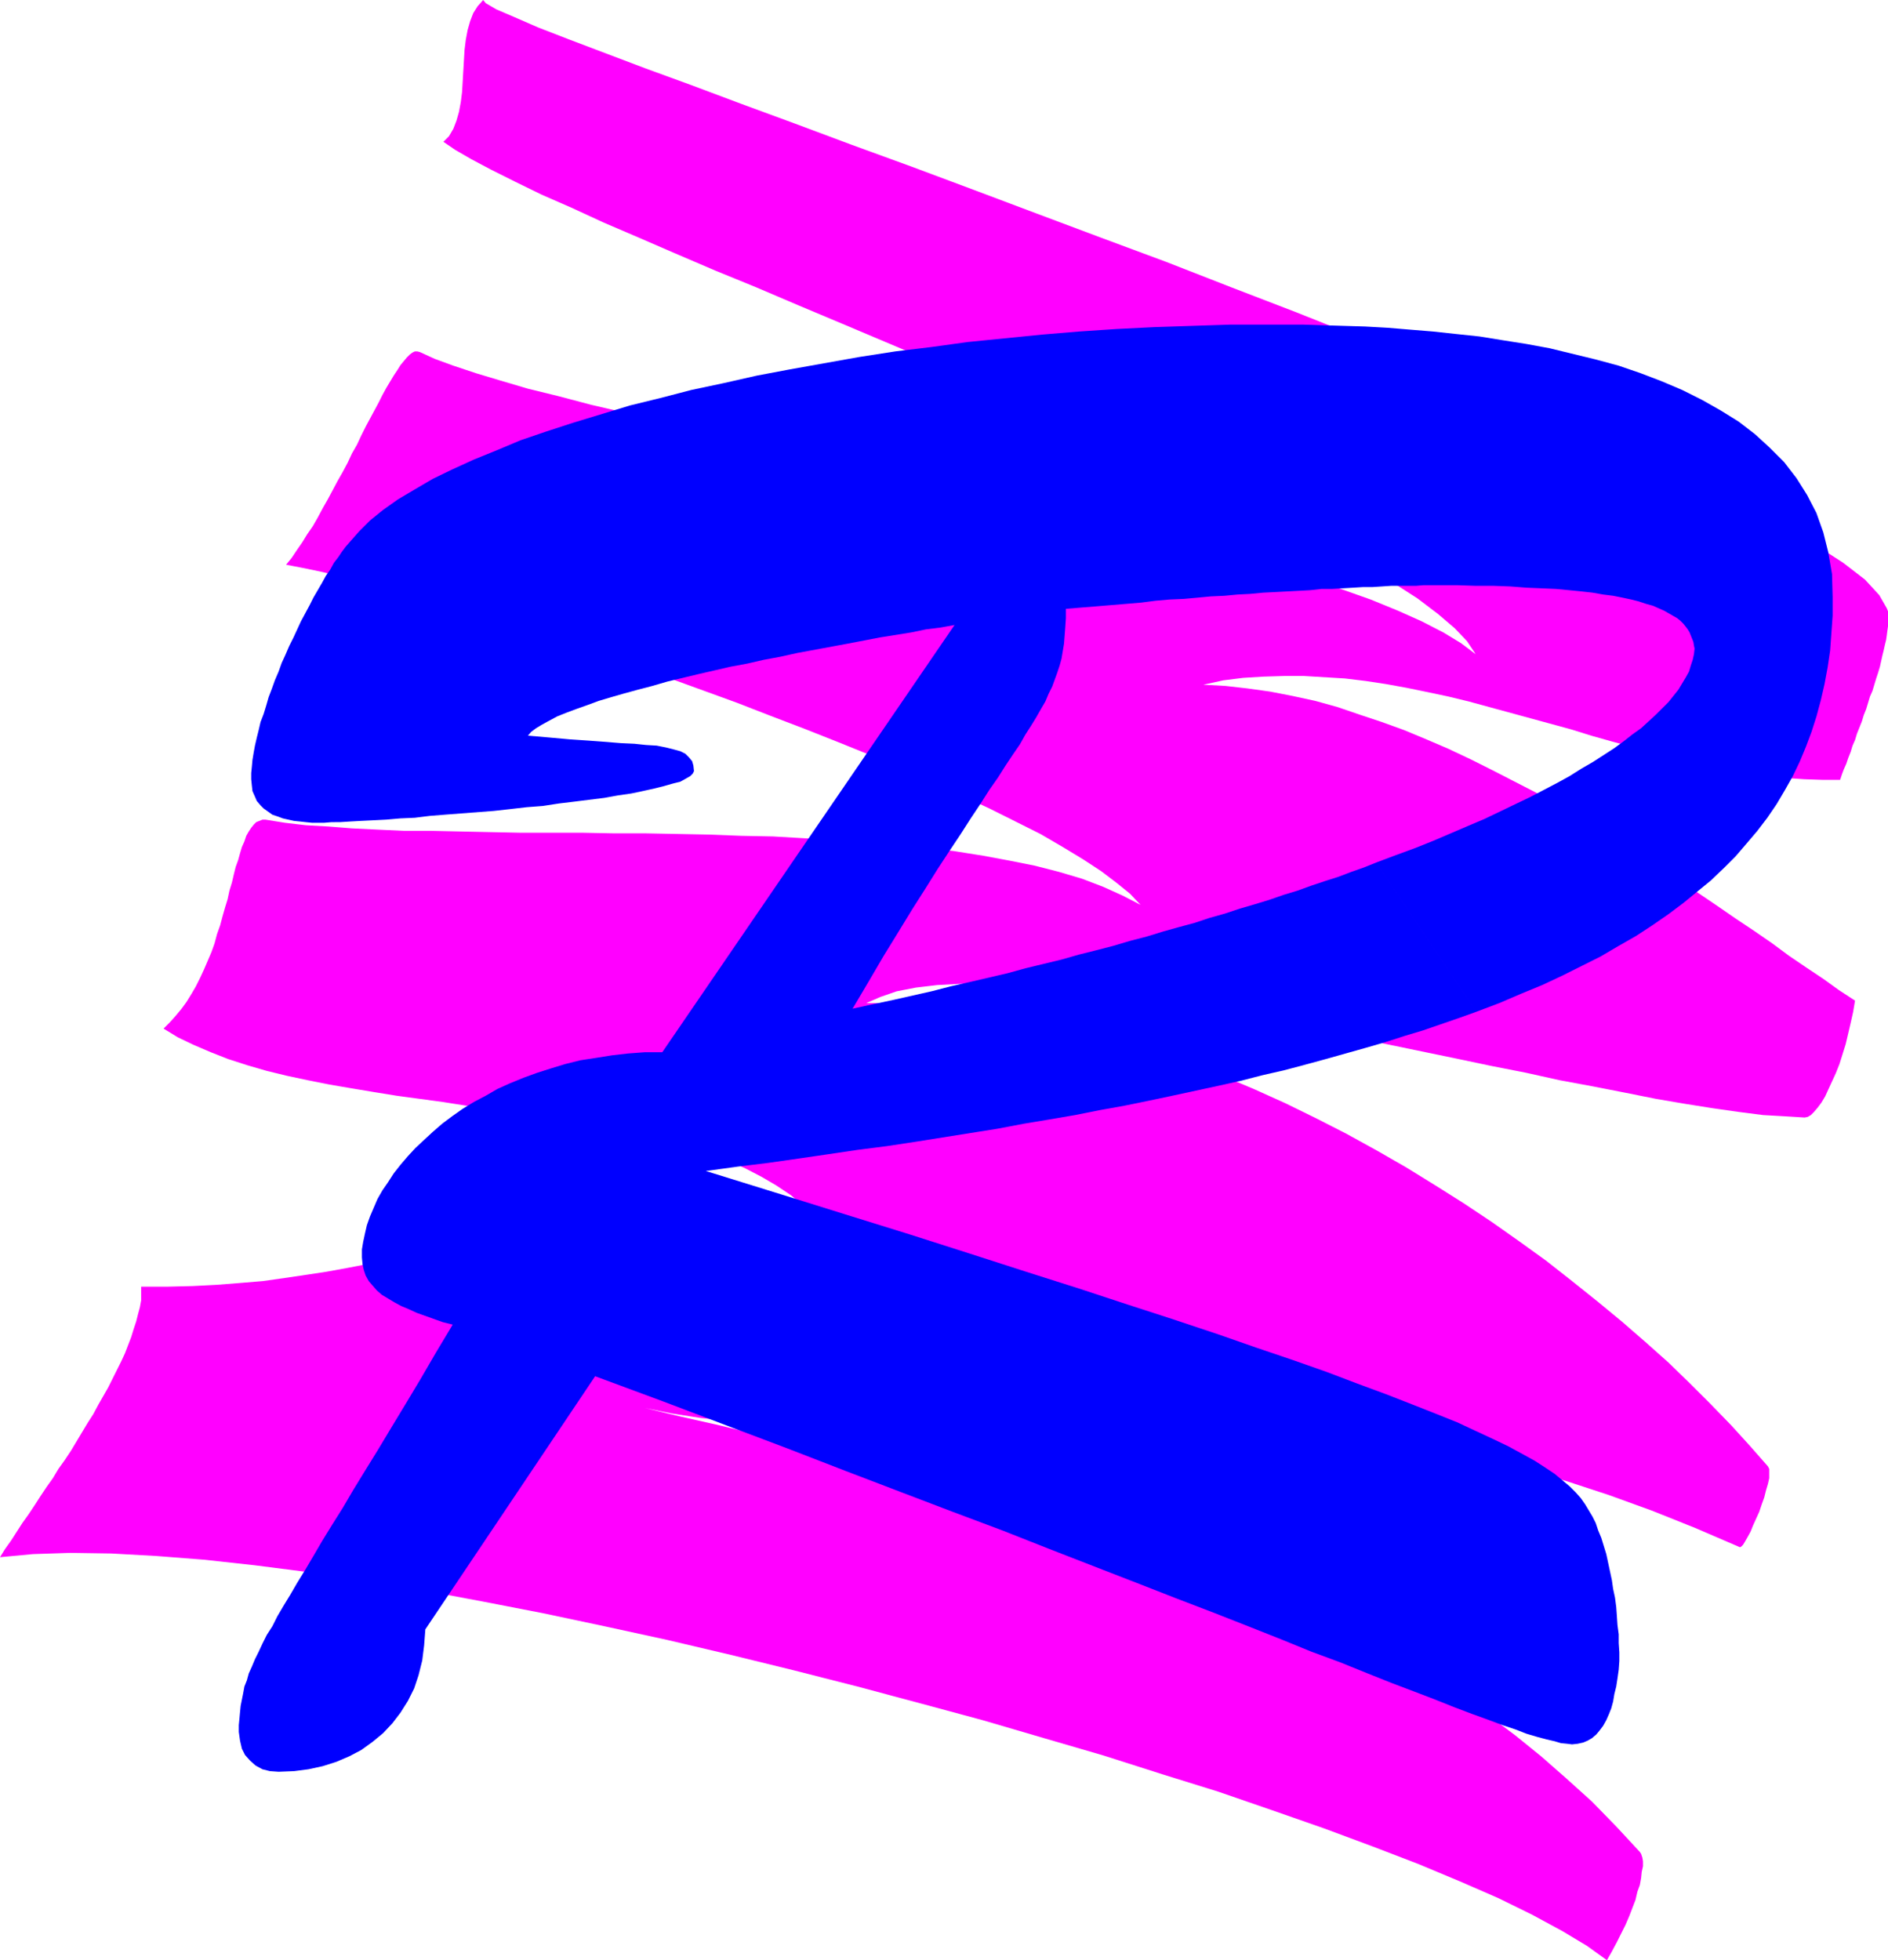
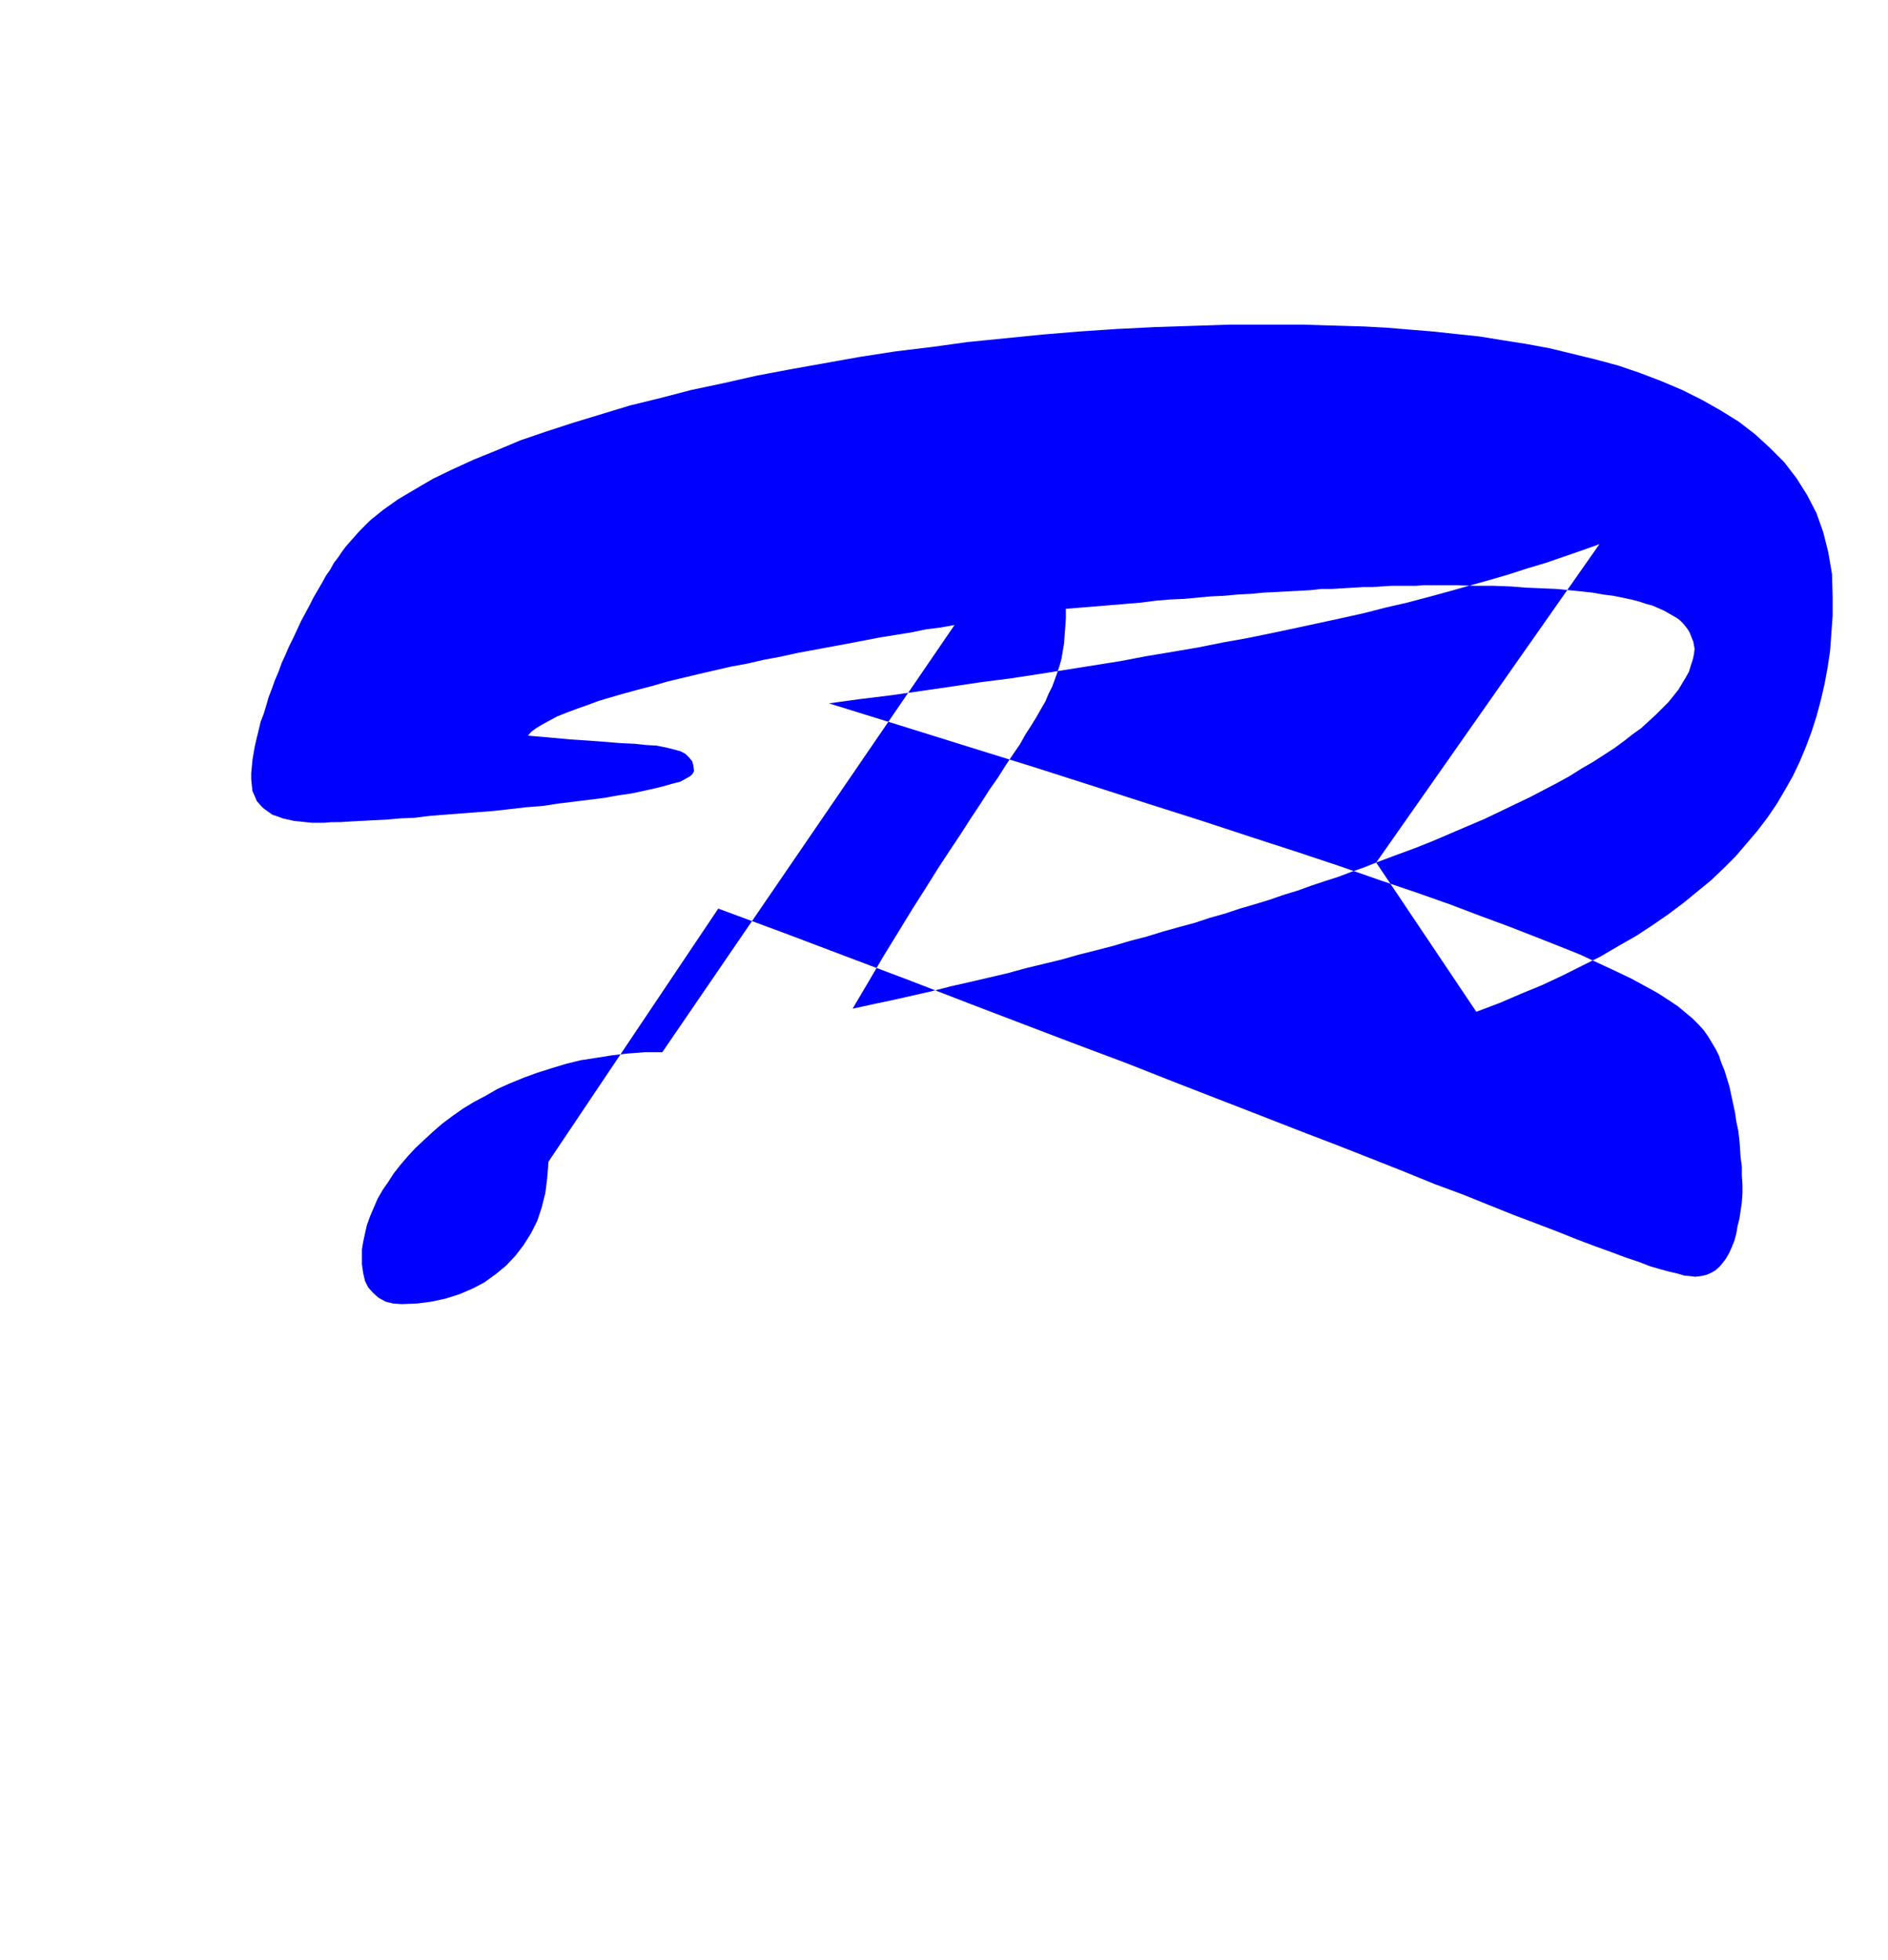
<svg xmlns="http://www.w3.org/2000/svg" xmlns:ns1="http://sodipodi.sourceforge.net/DTD/sodipodi-0.dtd" xmlns:ns2="http://www.inkscape.org/namespaces/inkscape" version="1.0" width="129.809mm" height="134.754mm" id="svg2" ns1:docname="Scratch R.wmf">
  <ns1:namedview id="namedview2" pagecolor="#ffffff" bordercolor="#000000" borderopacity="0.25" ns2:showpageshadow="2" ns2:pageopacity="0.0" ns2:pagecheckerboard="0" ns2:deskcolor="#d1d1d1" ns2:document-units="mm" />
  <defs id="defs1">
    <pattern id="WMFhbasepattern" patternUnits="userSpaceOnUse" width="6" height="6" x="0" y="0" />
  </defs>
-   <path style="fill:#ff00ff;fill-opacity:1;fill-rule:evenodd;stroke:none" d="m 0,404.602 1.293,-2.101 1.616,-2.262 1.454,-2.262 1.454,-2.262 1.616,-2.262 1.616,-2.424 1.454,-2.262 1.616,-2.424 1.616,-2.262 1.454,-2.424 1.616,-2.262 1.616,-2.424 1.454,-2.424 1.454,-2.424 1.454,-2.424 1.454,-2.262 1.293,-2.424 1.293,-2.262 1.293,-2.262 1.131,-2.262 1.131,-2.262 1.131,-2.262 0.97,-2.101 0.808,-2.101 0.808,-2.101 0.646,-2.101 0.646,-1.939 0.485,-1.939 0.485,-1.777 0.323,-1.777 v -1.777 -1.777 h 6.949 l 6.464,-0.162 6.302,-0.323 6.141,-0.485 5.818,-0.485 5.656,-0.808 5.494,-0.808 5.333,-0.808 5.333,-0.969 5.01,-0.969 5.01,-1.131 4.848,-0.969 4.848,-1.131 4.686,-1.131 4.848,-1.131 4.686,-1.293 4.525,-0.97 4.686,-1.131 4.686,-1.131 4.848,-0.969 4.848,-0.969 4.848,-0.808 4.848,-0.808 5.171,-0.808 5.171,-0.485 5.333,-0.646 5.494,-0.323 5.656,-0.162 h 5.818 l 6.141,0.162 6.302,0.323 6.464,0.485 -3.394,-2.908 -3.878,-2.585 -3.878,-2.262 -4.363,-2.262 -4.525,-1.939 -5.01,-1.777 -5.01,-1.777 -5.171,-1.454 -5.333,-1.293 -5.656,-1.293 -5.656,-1.131 -5.818,-1.131 -5.979,-0.97 -5.979,-0.969 -5.979,-0.808 -6.141,-0.808 -5.979,-0.808 -6.141,-0.969 -5.979,-0.808 -5.979,-0.808 -5.979,-0.969 -5.818,-0.969 -5.656,-0.969 -5.656,-1.131 -5.333,-1.131 -5.333,-1.293 -5.01,-1.454 -5.01,-1.616 -4.525,-1.777 -4.525,-1.939 -4.04,-1.939 -3.717,-2.262 1.616,-1.616 1.454,-1.616 1.616,-1.939 1.293,-1.777 1.293,-2.101 1.131,-1.939 1.131,-2.262 0.97,-2.101 0.97,-2.262 0.97,-2.262 0.808,-2.262 0.646,-2.424 0.808,-2.262 0.646,-2.424 0.646,-2.262 0.646,-2.101 0.485,-2.262 0.646,-2.101 0.485,-2.101 0.485,-1.939 0.646,-1.777 0.485,-1.777 0.485,-1.616 0.646,-1.454 0.485,-1.454 0.646,-1.131 0.646,-0.969 0.646,-0.808 0.646,-0.646 0.808,-0.323 0.808,-0.323 h 0.808 l 5.01,0.808 5.494,0.646 5.818,0.323 6.141,0.485 6.626,0.323 6.949,0.323 h 7.11 l 7.434,0.162 7.595,0.162 7.757,0.162 h 8.08 8.08 l 8.242,0.162 h 8.242 l 8.403,0.162 8.242,0.162 8.403,0.323 8.242,0.162 8.403,0.485 8.08,0.485 8.08,0.485 7.757,0.646 7.757,0.808 7.434,0.969 7.11,1.131 6.949,1.293 6.464,1.293 6.302,1.616 5.979,1.777 5.494,2.101 5.01,2.262 4.686,2.424 -2.747,-2.908 -3.394,-2.747 -4.04,-3.07 -4.686,-3.07 -5.333,-3.232 -5.818,-3.393 -6.464,-3.232 -6.787,-3.393 -7.272,-3.393 -7.595,-3.555 -7.918,-3.393 -8.242,-3.555 -8.403,-3.393 -8.565,-3.393 -8.888,-3.393 -8.726,-3.393 -8.888,-3.232 -8.888,-3.232 -8.888,-3.07 -8.888,-2.908 -8.565,-2.908 -8.403,-2.908 -8.242,-2.585 -7.918,-2.424 -7.757,-2.262 -7.272,-2.101 -6.787,-1.939 -6.464,-1.777 -5.818,-1.454 -5.494,-1.293 -4.686,-0.969 -4.202,-0.808 1.454,-1.777 1.293,-1.939 1.454,-2.101 1.293,-2.101 1.454,-2.101 1.293,-2.262 1.293,-2.424 1.293,-2.262 1.293,-2.424 1.293,-2.424 1.293,-2.262 1.293,-2.424 1.131,-2.424 1.293,-2.262 1.131,-2.424 1.131,-2.262 1.131,-2.101 1.131,-2.101 1.131,-2.101 0.97,-1.939 0.97,-1.777 0.97,-1.616 0.97,-1.616 0.97,-1.454 0.808,-1.293 0.808,-0.969 0.808,-0.969 0.808,-0.808 0.646,-0.485 0.646,-0.323 h 0.646 l 0.646,0.162 3.878,1.777 4.848,1.777 5.818,1.939 6.464,1.939 7.11,2.101 7.918,1.939 8.565,2.262 9.05,2.101 9.534,2.262 9.858,2.262 10.342,2.424 10.504,2.262 10.827,2.424 11.15,2.424 10.989,2.585 11.15,2.424 11.312,2.585 10.989,2.585 10.989,2.585 10.827,2.585 10.504,2.747 10.181,2.585 9.858,2.747 9.373,2.747 8.888,2.747 8.403,2.747 7.757,2.747 7.11,2.908 6.141,2.747 5.656,2.908 4.525,2.747 3.878,2.908 -2.262,-3.393 -3.232,-3.393 -4.363,-3.716 -5.333,-4.04 -6.302,-4.04 -7.11,-4.363 -7.918,-4.524 -8.565,-4.524 -9.373,-4.686 -9.696,-4.847 -10.342,-4.847 -10.504,-5.009 -11.15,-5.009 -11.15,-5.009 -11.474,-4.847 -11.474,-5.009 -11.635,-5.009 -11.474,-4.847 -11.474,-4.847 -11.15,-4.686 -10.989,-4.686 -10.666,-4.363 -10.181,-4.363 -9.696,-4.201 -9.05,-3.878 -8.403,-3.878 -7.757,-3.393 -6.949,-3.393 -6.141,-3.07 -5.171,-2.747 -4.202,-2.424 -3.07,-2.101 1.454,-1.454 1.131,-1.939 0.808,-2.101 0.646,-2.262 0.485,-2.585 0.323,-2.585 0.162,-2.747 0.162,-2.747 0.162,-2.747 0.162,-2.747 0.323,-2.585 0.485,-2.585 0.646,-2.262 0.808,-2.101 1.131,-1.777 L 125.563,0 l 0.646,0.808 2.747,1.616 4.525,1.939 6.302,2.747 7.918,3.07 9.373,3.555 10.666,4.04 11.958,4.363 12.928,4.847 14.059,5.171 14.706,5.494 15.514,5.655 15.998,5.979 16.322,6.14 16.806,6.302 16.968,6.302 16.968,6.625 16.806,6.463 16.645,6.625 16.322,6.463 15.837,6.463 15.19,6.463 14.382,6.302 13.574,5.979 12.605,5.979 11.474,5.655 10.181,5.332 8.726,5.171 7.272,4.686 5.656,4.363 3.717,4.04 1.939,3.393 0.323,0.808 v 0.808 0.97 0.969 1.131 l -0.162,1.131 -0.162,1.293 -0.162,1.131 -0.323,1.293 -0.323,1.454 -0.323,1.293 -0.323,1.454 -0.323,1.454 -0.485,1.616 -0.485,1.454 -0.485,1.616 -0.485,1.616 -0.646,1.454 -0.485,1.616 -0.485,1.616 -0.646,1.616 -0.485,1.616 -0.646,1.616 -0.646,1.616 -0.485,1.616 -0.646,1.454 -0.485,1.616 -0.646,1.616 -0.485,1.454 -0.646,1.454 -0.485,1.293 -0.485,1.454 h -4.686 l -4.686,-0.162 -4.686,-0.323 -4.848,-0.485 -5.01,-0.646 -4.848,-0.969 -5.01,-0.969 -5.01,-1.131 -5.171,-1.131 -5.01,-1.454 -5.171,-1.293 -5.333,-1.454 -5.171,-1.454 -5.171,-1.616 -5.333,-1.454 -5.333,-1.454 -5.333,-1.454 -5.333,-1.454 -5.333,-1.454 -5.333,-1.293 -5.333,-1.131 -5.494,-1.131 -5.333,-0.97 -5.333,-0.808 -5.333,-0.646 -5.333,-0.323 -5.333,-0.323 h -5.171 l -5.333,0.162 -5.333,0.323 -5.171,0.646 -5.171,1.131 5.818,0.323 5.656,0.646 5.818,0.808 5.818,1.131 5.979,1.293 5.818,1.616 5.656,1.939 5.818,1.939 5.818,2.101 5.818,2.424 5.656,2.424 5.818,2.747 5.494,2.747 5.656,2.908 5.656,2.908 5.494,3.07 5.494,3.232 5.333,3.232 5.333,3.232 5.333,3.393 5.171,3.232 5.171,3.555 5.01,3.232 5.01,3.393 4.686,3.232 4.848,3.232 4.686,3.232 4.363,3.232 4.525,3.07 4.363,2.908 4.04,2.908 4.202,2.747 -0.485,2.908 -0.646,2.908 -0.646,2.747 -0.646,2.747 -0.808,2.585 -0.808,2.585 -0.97,2.424 -0.97,2.101 -0.97,2.101 -0.808,1.777 -0.97,1.616 -0.97,1.293 -0.97,1.131 -0.808,0.808 -0.808,0.485 -0.808,0.162 -5.171,-0.323 -5.656,-0.323 -6.302,-0.808 -6.787,-0.969 -7.11,-1.131 -7.595,-1.293 -8.08,-1.616 -8.242,-1.616 -8.726,-1.616 -8.726,-1.939 -9.05,-1.777 -9.211,-1.939 -9.373,-1.939 -9.373,-1.939 -9.373,-1.939 -9.534,-1.939 -9.211,-1.777 -9.373,-1.777 -9.211,-1.616 -8.888,-1.454 -8.726,-1.293 -8.565,-1.131 -8.08,-1.131 -7.918,-0.646 -7.434,-0.485 -7.11,-0.323 h -6.626 l -5.979,0.323 -5.494,0.646 -5.01,0.969 -4.202,1.454 -3.717,1.616 h 8.403 l 8.403,0.485 8.565,0.646 8.403,1.131 8.403,1.616 8.565,1.616 8.403,2.262 8.403,2.262 8.403,2.747 8.242,2.908 8.403,3.232 8.08,3.393 8.242,3.716 7.918,3.878 7.918,4.04 7.918,4.363 7.595,4.363 7.595,4.686 7.434,4.686 7.272,4.847 7.11,5.009 6.949,5.009 6.787,5.332 6.464,5.171 6.464,5.332 6.141,5.332 5.979,5.332 5.656,5.494 5.333,5.332 5.333,5.494 4.848,5.332 4.686,5.332 0.323,0.646 v 1.131 1.293 l -0.323,1.454 -0.485,1.616 -0.485,1.939 -0.646,1.777 -0.646,1.939 -0.808,1.777 -0.808,1.777 -0.646,1.616 -0.808,1.454 -0.646,1.131 -0.485,0.808 -0.485,0.485 -0.323,0.162 -11.635,-5.009 -11.312,-4.524 -11.15,-4.04 -10.827,-3.555 -10.666,-3.07 -10.504,-2.747 -10.342,-2.262 -10.019,-1.939 -9.858,-1.616 -9.696,-1.293 -9.373,-1.131 -9.373,-0.808 -9.211,-0.485 -9.05,-0.323 -8.726,-0.162 -8.726,-0.162 -8.565,0.162 -8.403,0.162 -8.403,0.162 -8.08,0.323 -8.08,0.323 -7.918,0.162 -7.918,0.162 -7.757,0.162 h -7.595 -7.595 l -7.434,-0.323 -7.434,-0.323 -7.272,-0.646 -7.272,-0.808 -7.272,-1.131 -7.11,-1.454 9.373,2.262 9.373,2.101 9.373,2.262 9.211,2.101 9.211,2.262 9.211,2.262 9.05,2.262 8.888,2.262 9.05,2.424 8.726,2.424 8.726,2.585 8.726,2.585 8.565,2.585 8.565,2.908 8.242,2.908 8.403,3.07 8.08,3.232 8.08,3.393 8.08,3.555 7.757,3.716 7.757,3.878 7.595,4.201 7.434,4.363 7.434,4.524 7.11,4.686 7.11,5.009 6.949,5.171 6.787,5.494 6.626,5.817 6.626,5.979 6.302,6.463 6.141,6.625 0.323,0.485 0.323,0.97 0.162,0.969 v 1.293 l -0.323,1.454 -0.162,1.616 -0.323,1.777 -0.646,1.777 -0.485,2.101 -0.808,2.101 -0.808,2.101 -0.97,2.262 -1.131,2.262 -1.131,2.262 -1.293,2.424 -1.293,2.262 -5.171,-3.716 -6.464,-3.878 -7.757,-4.201 -8.888,-4.363 -10.019,-4.363 -10.827,-4.524 -11.797,-4.524 -12.605,-4.686 -13.413,-4.686 -14.059,-4.847 -14.544,-4.524 -15.19,-4.847 -15.514,-4.524 -15.998,-4.686 -16.16,-4.363 -16.322,-4.363 -16.483,-4.201 -16.483,-4.04 -16.483,-3.878 -16.322,-3.555 -15.998,-3.393 -15.837,-3.07 -15.514,-2.908 -15.029,-2.424 -14.544,-2.262 -13.898,-1.777 -13.251,-1.454 -12.443,-0.97 -11.635,-0.646 -10.666,-0.162 -9.696,0.323 z" id="path1" />
-   <path style="fill:#0000ff;fill-opacity:1;fill-rule:evenodd;stroke:none" d="m 357.62,224.114 -3.232,1.293 -3.232,1.131 -3.394,1.293 -3.555,1.131 -3.394,1.131 -3.555,1.293 -3.717,1.131 -3.717,1.293 -3.717,1.131 -3.878,1.131 -3.878,1.293 -4.04,1.131 -3.878,1.293 -4.202,1.131 -4.04,1.131 -4.202,1.293 -4.363,1.131 -4.363,1.293 -4.363,1.131 -4.525,1.131 -4.525,1.293 -4.686,1.131 -4.686,1.131 -4.686,1.293 -4.848,1.131 -4.848,1.131 -5.01,1.131 -5.01,1.293 -5.01,1.131 -5.01,1.131 -5.333,1.131 -5.171,1.131 4.202,-7.11 3.878,-6.625 3.878,-6.302 3.555,-5.817 3.394,-5.332 3.232,-5.171 3.07,-4.686 2.909,-4.363 2.586,-4.04 2.586,-3.878 2.262,-3.555 2.262,-3.232 1.939,-3.07 1.939,-2.908 1.778,-2.585 1.454,-2.585 1.454,-2.262 1.293,-2.101 1.293,-2.262 1.131,-1.939 0.808,-1.939 0.97,-1.939 0.646,-1.777 0.646,-1.777 0.646,-1.939 0.485,-1.777 0.323,-1.939 0.323,-1.939 0.162,-2.101 0.162,-2.101 0.162,-2.424 v -2.424 l 3.878,-0.323 4.04,-0.323 3.878,-0.323 3.878,-0.323 3.878,-0.323 3.717,-0.485 3.717,-0.323 3.717,-0.162 3.555,-0.323 3.394,-0.323 3.555,-0.162 3.394,-0.323 3.232,-0.162 3.394,-0.323 3.232,-0.162 3.07,-0.162 3.07,-0.162 2.909,-0.162 2.909,-0.323 h 2.747 l 2.747,-0.162 2.747,-0.162 2.586,-0.162 h 2.424 l 2.424,-0.162 2.424,-0.162 h 2.101 2.262 2.101 l 1.939,-0.162 h 1.778 1.778 5.171 l 4.848,0.162 h 4.686 l 4.363,0.162 4.202,0.323 3.878,0.162 3.717,0.162 3.394,0.323 3.232,0.323 2.909,0.323 2.747,0.485 2.586,0.323 2.424,0.485 2.262,0.485 1.939,0.485 1.939,0.646 1.778,0.485 1.454,0.646 1.454,0.646 1.131,0.646 1.131,0.646 1.131,0.646 0.808,0.646 0.808,0.808 0.646,0.808 0.485,0.646 0.485,0.808 0.323,0.808 0.323,0.808 0.323,0.808 0.162,0.969 0.162,0.808 -0.162,1.454 -0.323,1.454 -0.485,1.454 -0.485,1.616 -0.808,1.454 -0.97,1.616 -0.97,1.616 -1.293,1.616 -1.293,1.616 -1.616,1.616 -1.616,1.616 -1.939,1.777 -1.939,1.777 -2.262,1.616 -2.262,1.777 -2.424,1.777 -2.747,1.777 -2.747,1.777 -3.07,1.777 -3.07,1.939 -3.232,1.777 -3.394,1.777 -3.717,1.939 -3.717,1.777 -4.04,1.939 -4.04,1.939 -4.202,1.777 -4.525,1.939 -4.525,1.939 -4.848,1.939 -4.848,1.777 -5.171,1.939 26.018,38.78 5.979,-2.262 5.656,-2.424 5.494,-2.262 5.171,-2.424 5.171,-2.585 4.848,-2.424 4.686,-2.747 4.525,-2.585 4.202,-2.747 4.202,-2.908 3.878,-2.908 3.555,-2.908 3.555,-2.908 3.394,-3.232 3.07,-3.07 2.909,-3.393 2.747,-3.232 2.586,-3.393 2.424,-3.555 2.101,-3.555 2.101,-3.716 1.778,-3.716 1.616,-3.878 1.454,-3.878 1.293,-4.04 1.131,-4.201 0.97,-4.201 0.808,-4.363 0.646,-4.363 0.323,-4.524 0.323,-4.524 v -4.847 l -0.162,-5.979 -0.97,-5.655 -1.293,-5.171 -1.778,-5.009 -2.424,-4.686 -2.747,-4.363 -3.232,-4.201 -3.717,-3.716 -3.878,-3.555 -4.202,-3.232 -4.686,-2.908 -4.848,-2.747 -5.171,-2.585 -5.333,-2.262 -5.494,-2.101 -5.656,-1.939 -5.979,-1.616 -5.979,-1.454 -5.979,-1.454 -6.141,-1.131 -6.141,-0.969 -5.979,-0.969 -6.141,-0.646 -5.979,-0.646 -5.979,-0.485 -5.818,-0.485 -5.818,-0.323 -5.494,-0.162 -5.333,-0.162 -5.171,-0.162 h -4.686 -4.686 -9.696 l -9.858,0.323 -9.858,0.323 -9.696,0.485 -9.696,0.646 -9.696,0.808 -9.696,0.969 -9.696,0.969 -9.373,1.293 -9.373,1.131 -9.373,1.454 -9.05,1.616 -9.05,1.616 -8.565,1.616 -8.565,1.939 -8.403,1.777 -8.08,2.101 -7.918,1.939 -7.434,2.262 -7.434,2.262 -6.949,2.262 -6.626,2.262 -6.141,2.585 -5.979,2.424 -5.656,2.585 -5.01,2.424 -4.686,2.747 -4.363,2.585 -3.878,2.747 -3.394,2.747 -2.747,2.747 -2.424,2.747 -1.131,1.293 -0.97,1.293 -0.97,1.454 -1.131,1.454 -0.97,1.777 -1.131,1.616 -0.97,1.777 -1.131,1.939 -1.131,1.939 -0.97,1.939 -1.131,2.101 -1.131,2.101 -0.97,2.101 -0.97,2.101 -1.131,2.262 -0.97,2.262 -0.97,2.101 -0.808,2.262 -0.97,2.262 -0.808,2.262 -0.808,2.101 -0.646,2.262 -0.646,2.101 -0.808,2.101 -0.485,2.101 -0.485,1.939 -0.485,2.101 -0.323,1.777 -0.323,1.939 -0.162,1.777 -0.162,1.616 v 1.616 l 0.162,1.616 0.162,1.454 0.646,1.454 0.485,1.131 0.97,1.131 0.808,0.808 1.131,0.808 1.131,0.808 1.454,0.485 1.293,0.485 1.454,0.323 1.454,0.323 1.616,0.162 1.454,0.162 1.616,0.162 h 1.616 1.454 l 1.939,-0.162 H 88.395 l 2.586,-0.162 2.909,-0.162 3.232,-0.162 3.232,-0.162 3.717,-0.323 3.717,-0.162 3.878,-0.485 4.04,-0.323 4.202,-0.323 4.202,-0.323 4.202,-0.323 4.363,-0.485 4.202,-0.485 4.202,-0.323 4.202,-0.646 4.04,-0.485 3.878,-0.485 3.878,-0.485 3.555,-0.646 3.394,-0.485 3.07,-0.646 2.909,-0.646 2.586,-0.646 2.262,-0.646 1.939,-0.485 1.454,-0.808 1.131,-0.646 0.646,-0.646 0.323,-0.646 -0.162,-1.454 -0.323,-1.131 -0.808,-0.969 -0.97,-0.97 -1.293,-0.646 -1.778,-0.485 -1.939,-0.485 -2.424,-0.485 -2.747,-0.162 -3.07,-0.323 -3.555,-0.162 -3.878,-0.323 -4.363,-0.323 -4.848,-0.323 -5.333,-0.485 -5.656,-0.485 0.808,-0.969 1.293,-0.969 1.616,-0.97 1.778,-0.969 2.101,-1.131 2.424,-0.969 2.586,-0.969 2.747,-0.969 3.07,-1.131 3.232,-0.969 3.394,-0.969 3.555,-0.97 3.717,-0.969 3.878,-1.131 4.04,-0.969 4.04,-0.969 4.202,-0.969 4.202,-0.97 4.363,-0.808 4.202,-0.969 4.363,-0.808 4.363,-0.969 4.363,-0.808 4.363,-0.808 4.363,-0.808 4.202,-0.808 4.202,-0.808 4.04,-0.646 4.04,-0.646 3.878,-0.808 3.878,-0.485 3.555,-0.646 -75.952,111.007 h -4.525 l -4.363,0.323 -4.202,0.485 -4.04,0.646 -4.202,0.646 -3.878,0.97 -3.717,1.131 -3.555,1.131 -3.555,1.293 -3.555,1.454 -3.232,1.454 -3.07,1.777 -3.07,1.616 -2.909,1.777 -2.747,1.939 -2.586,1.939 -2.424,2.101 -2.262,2.101 -2.262,2.101 -1.939,2.101 -1.939,2.262 -1.778,2.262 -1.454,2.262 -1.454,2.101 -1.293,2.262 -0.97,2.262 -0.97,2.262 -0.808,2.262 -0.485,2.101 -0.485,2.262 -0.323,1.939 v 2.101 l 0.162,1.777 0.323,1.454 0.485,1.454 0.808,1.454 0.97,1.131 1.131,1.293 1.293,1.131 1.616,0.97 1.616,0.969 1.778,0.969 1.939,0.808 2.101,0.969 2.262,0.808 2.262,0.808 2.262,0.808 2.586,0.646 -4.363,7.271 -4.04,6.948 -3.878,6.463 -3.717,6.14 -3.394,5.655 -3.394,5.494 -3.07,5.009 -2.747,4.686 -2.747,4.363 -2.586,4.201 -2.262,3.878 -2.101,3.555 -2.101,3.393 -1.778,3.07 -1.778,2.908 -1.616,2.747 -1.293,2.585 -1.454,2.262 -1.131,2.262 -0.97,2.101 -0.97,1.939 -0.808,1.939 -0.808,1.777 -0.485,1.777 -0.646,1.616 -0.323,1.777 -0.323,1.616 -0.323,1.616 -0.162,1.616 -0.162,1.777 -0.162,1.616 v 1.777 l 0.323,2.262 0.485,2.101 0.808,1.616 1.293,1.454 1.454,1.293 1.778,0.969 1.939,0.485 2.262,0.162 4.04,-0.162 3.717,-0.485 3.717,-0.808 3.555,-1.131 3.394,-1.454 3.07,-1.616 2.909,-2.101 2.747,-2.262 2.424,-2.585 2.101,-2.747 1.939,-3.07 1.616,-3.232 1.131,-3.393 0.97,-3.878 0.485,-3.878 0.323,-4.201 44.117,-65.764 17.453,6.463 16.645,6.302 15.837,5.979 15.029,5.817 14.382,5.494 13.574,5.171 12.928,4.847 12.282,4.847 11.635,4.524 10.827,4.201 10.342,4.04 9.696,3.716 9.05,3.555 8.565,3.393 7.918,3.232 7.434,2.747 6.787,2.747 6.464,2.585 5.979,2.262 5.494,2.101 4.848,1.939 4.686,1.777 4.04,1.454 3.878,1.454 3.394,1.131 2.909,1.131 2.747,0.808 2.424,0.646 2.101,0.485 1.616,0.485 1.616,0.162 1.293,0.162 1.454,-0.162 1.454,-0.323 1.131,-0.485 1.131,-0.646 1.131,-0.969 0.808,-0.969 0.97,-1.293 0.808,-1.454 0.646,-1.454 0.646,-1.616 0.485,-1.777 0.323,-1.939 0.485,-1.939 0.323,-2.101 0.323,-2.262 0.162,-2.262 v -2.262 l -0.162,-2.424 v -2.262 l -0.323,-2.424 -0.162,-2.424 -0.162,-2.262 -0.323,-2.424 -0.485,-2.262 -0.323,-2.262 -0.485,-2.262 -0.485,-2.262 -0.485,-2.262 -0.646,-2.101 -0.646,-2.101 -0.808,-1.939 -0.646,-1.939 -0.808,-1.616 -0.97,-1.616 -0.97,-1.616 -1.131,-1.616 -1.293,-1.454 -1.616,-1.616 -1.939,-1.616 -1.939,-1.616 -2.424,-1.616 -2.747,-1.777 -3.232,-1.777 -3.555,-1.939 -4.04,-1.939 -4.525,-2.101 -4.848,-2.262 -5.656,-2.262 -6.141,-2.424 -6.626,-2.585 -7.434,-2.747 -8.08,-3.07 -8.726,-3.07 -9.534,-3.232 -10.181,-3.555 -11.15,-3.716 -11.958,-3.878 -12.766,-4.201 -13.736,-4.363 -14.544,-4.686 -15.675,-5.009 -16.645,-5.171 -17.614,-5.494 -18.746,-5.817 8.242,-1.131 7.918,-0.969 7.918,-1.131 7.757,-1.131 7.595,-1.131 7.595,-0.969 7.434,-1.131 7.11,-1.131 7.11,-1.131 7.11,-1.131 6.787,-1.293 6.787,-1.131 6.626,-1.131 6.464,-1.293 6.302,-1.131 6.302,-1.293 6.141,-1.293 5.979,-1.293 5.979,-1.293 5.818,-1.293 5.656,-1.454 5.656,-1.293 5.494,-1.454 5.333,-1.454 5.171,-1.454 5.171,-1.454 5.01,-1.454 5.01,-1.616 4.848,-1.454 4.686,-1.616 4.686,-1.616 4.525,-1.616 z" id="path2" />
+   <path style="fill:#0000ff;fill-opacity:1;fill-rule:evenodd;stroke:none" d="m 357.62,224.114 -3.232,1.293 -3.232,1.131 -3.394,1.293 -3.555,1.131 -3.394,1.131 -3.555,1.293 -3.717,1.131 -3.717,1.293 -3.717,1.131 -3.878,1.131 -3.878,1.293 -4.04,1.131 -3.878,1.293 -4.202,1.131 -4.04,1.131 -4.202,1.293 -4.363,1.131 -4.363,1.293 -4.363,1.131 -4.525,1.131 -4.525,1.293 -4.686,1.131 -4.686,1.131 -4.686,1.293 -4.848,1.131 -4.848,1.131 -5.01,1.131 -5.01,1.293 -5.01,1.131 -5.01,1.131 -5.333,1.131 -5.171,1.131 4.202,-7.11 3.878,-6.625 3.878,-6.302 3.555,-5.817 3.394,-5.332 3.232,-5.171 3.07,-4.686 2.909,-4.363 2.586,-4.04 2.586,-3.878 2.262,-3.555 2.262,-3.232 1.939,-3.07 1.939,-2.908 1.778,-2.585 1.454,-2.585 1.454,-2.262 1.293,-2.101 1.293,-2.262 1.131,-1.939 0.808,-1.939 0.97,-1.939 0.646,-1.777 0.646,-1.777 0.646,-1.939 0.485,-1.777 0.323,-1.939 0.323,-1.939 0.162,-2.101 0.162,-2.101 0.162,-2.424 v -2.424 l 3.878,-0.323 4.04,-0.323 3.878,-0.323 3.878,-0.323 3.878,-0.323 3.717,-0.485 3.717,-0.323 3.717,-0.162 3.555,-0.323 3.394,-0.323 3.555,-0.162 3.394,-0.323 3.232,-0.162 3.394,-0.323 3.232,-0.162 3.07,-0.162 3.07,-0.162 2.909,-0.162 2.909,-0.323 h 2.747 l 2.747,-0.162 2.747,-0.162 2.586,-0.162 h 2.424 l 2.424,-0.162 2.424,-0.162 h 2.101 2.262 2.101 l 1.939,-0.162 h 1.778 1.778 5.171 l 4.848,0.162 h 4.686 l 4.363,0.162 4.202,0.323 3.878,0.162 3.717,0.162 3.394,0.323 3.232,0.323 2.909,0.323 2.747,0.485 2.586,0.323 2.424,0.485 2.262,0.485 1.939,0.485 1.939,0.646 1.778,0.485 1.454,0.646 1.454,0.646 1.131,0.646 1.131,0.646 1.131,0.646 0.808,0.646 0.808,0.808 0.646,0.808 0.485,0.646 0.485,0.808 0.323,0.808 0.323,0.808 0.323,0.808 0.162,0.969 0.162,0.808 -0.162,1.454 -0.323,1.454 -0.485,1.454 -0.485,1.616 -0.808,1.454 -0.97,1.616 -0.97,1.616 -1.293,1.616 -1.293,1.616 -1.616,1.616 -1.616,1.616 -1.939,1.777 -1.939,1.777 -2.262,1.616 -2.262,1.777 -2.424,1.777 -2.747,1.777 -2.747,1.777 -3.07,1.777 -3.07,1.939 -3.232,1.777 -3.394,1.777 -3.717,1.939 -3.717,1.777 -4.04,1.939 -4.04,1.939 -4.202,1.777 -4.525,1.939 -4.525,1.939 -4.848,1.939 -4.848,1.777 -5.171,1.939 26.018,38.78 5.979,-2.262 5.656,-2.424 5.494,-2.262 5.171,-2.424 5.171,-2.585 4.848,-2.424 4.686,-2.747 4.525,-2.585 4.202,-2.747 4.202,-2.908 3.878,-2.908 3.555,-2.908 3.555,-2.908 3.394,-3.232 3.07,-3.07 2.909,-3.393 2.747,-3.232 2.586,-3.393 2.424,-3.555 2.101,-3.555 2.101,-3.716 1.778,-3.716 1.616,-3.878 1.454,-3.878 1.293,-4.04 1.131,-4.201 0.97,-4.201 0.808,-4.363 0.646,-4.363 0.323,-4.524 0.323,-4.524 v -4.847 l -0.162,-5.979 -0.97,-5.655 -1.293,-5.171 -1.778,-5.009 -2.424,-4.686 -2.747,-4.363 -3.232,-4.201 -3.717,-3.716 -3.878,-3.555 -4.202,-3.232 -4.686,-2.908 -4.848,-2.747 -5.171,-2.585 -5.333,-2.262 -5.494,-2.101 -5.656,-1.939 -5.979,-1.616 -5.979,-1.454 -5.979,-1.454 -6.141,-1.131 -6.141,-0.969 -5.979,-0.969 -6.141,-0.646 -5.979,-0.646 -5.979,-0.485 -5.818,-0.485 -5.818,-0.323 -5.494,-0.162 -5.333,-0.162 -5.171,-0.162 h -4.686 -4.686 -9.696 l -9.858,0.323 -9.858,0.323 -9.696,0.485 -9.696,0.646 -9.696,0.808 -9.696,0.969 -9.696,0.969 -9.373,1.293 -9.373,1.131 -9.373,1.454 -9.05,1.616 -9.05,1.616 -8.565,1.616 -8.565,1.939 -8.403,1.777 -8.08,2.101 -7.918,1.939 -7.434,2.262 -7.434,2.262 -6.949,2.262 -6.626,2.262 -6.141,2.585 -5.979,2.424 -5.656,2.585 -5.01,2.424 -4.686,2.747 -4.363,2.585 -3.878,2.747 -3.394,2.747 -2.747,2.747 -2.424,2.747 -1.131,1.293 -0.97,1.293 -0.97,1.454 -1.131,1.454 -0.97,1.777 -1.131,1.616 -0.97,1.777 -1.131,1.939 -1.131,1.939 -0.97,1.939 -1.131,2.101 -1.131,2.101 -0.97,2.101 -0.97,2.101 -1.131,2.262 -0.97,2.262 -0.97,2.101 -0.808,2.262 -0.97,2.262 -0.808,2.262 -0.808,2.101 -0.646,2.262 -0.646,2.101 -0.808,2.101 -0.485,2.101 -0.485,1.939 -0.485,2.101 -0.323,1.777 -0.323,1.939 -0.162,1.777 -0.162,1.616 v 1.616 l 0.162,1.616 0.162,1.454 0.646,1.454 0.485,1.131 0.97,1.131 0.808,0.808 1.131,0.808 1.131,0.808 1.454,0.485 1.293,0.485 1.454,0.323 1.454,0.323 1.616,0.162 1.454,0.162 1.616,0.162 h 1.616 1.454 l 1.939,-0.162 H 88.395 l 2.586,-0.162 2.909,-0.162 3.232,-0.162 3.232,-0.162 3.717,-0.323 3.717,-0.162 3.878,-0.485 4.04,-0.323 4.202,-0.323 4.202,-0.323 4.202,-0.323 4.363,-0.485 4.202,-0.485 4.202,-0.323 4.202,-0.646 4.04,-0.485 3.878,-0.485 3.878,-0.485 3.555,-0.646 3.394,-0.485 3.07,-0.646 2.909,-0.646 2.586,-0.646 2.262,-0.646 1.939,-0.485 1.454,-0.808 1.131,-0.646 0.646,-0.646 0.323,-0.646 -0.162,-1.454 -0.323,-1.131 -0.808,-0.969 -0.97,-0.97 -1.293,-0.646 -1.778,-0.485 -1.939,-0.485 -2.424,-0.485 -2.747,-0.162 -3.07,-0.323 -3.555,-0.162 -3.878,-0.323 -4.363,-0.323 -4.848,-0.323 -5.333,-0.485 -5.656,-0.485 0.808,-0.969 1.293,-0.969 1.616,-0.97 1.778,-0.969 2.101,-1.131 2.424,-0.969 2.586,-0.969 2.747,-0.969 3.07,-1.131 3.232,-0.969 3.394,-0.969 3.555,-0.97 3.717,-0.969 3.878,-1.131 4.04,-0.969 4.04,-0.969 4.202,-0.969 4.202,-0.97 4.363,-0.808 4.202,-0.969 4.363,-0.808 4.363,-0.969 4.363,-0.808 4.363,-0.808 4.363,-0.808 4.202,-0.808 4.202,-0.808 4.04,-0.646 4.04,-0.646 3.878,-0.808 3.878,-0.485 3.555,-0.646 -75.952,111.007 h -4.525 l -4.363,0.323 -4.202,0.485 -4.04,0.646 -4.202,0.646 -3.878,0.97 -3.717,1.131 -3.555,1.131 -3.555,1.293 -3.555,1.454 -3.232,1.454 -3.07,1.777 -3.07,1.616 -2.909,1.777 -2.747,1.939 -2.586,1.939 -2.424,2.101 -2.262,2.101 -2.262,2.101 -1.939,2.101 -1.939,2.262 -1.778,2.262 -1.454,2.262 -1.454,2.101 -1.293,2.262 -0.97,2.262 -0.97,2.262 -0.808,2.262 -0.485,2.101 -0.485,2.262 -0.323,1.939 v 2.101 v 1.777 l 0.323,2.262 0.485,2.101 0.808,1.616 1.293,1.454 1.454,1.293 1.778,0.969 1.939,0.485 2.262,0.162 4.04,-0.162 3.717,-0.485 3.717,-0.808 3.555,-1.131 3.394,-1.454 3.07,-1.616 2.909,-2.101 2.747,-2.262 2.424,-2.585 2.101,-2.747 1.939,-3.07 1.616,-3.232 1.131,-3.393 0.97,-3.878 0.485,-3.878 0.323,-4.201 44.117,-65.764 17.453,6.463 16.645,6.302 15.837,5.979 15.029,5.817 14.382,5.494 13.574,5.171 12.928,4.847 12.282,4.847 11.635,4.524 10.827,4.201 10.342,4.04 9.696,3.716 9.05,3.555 8.565,3.393 7.918,3.232 7.434,2.747 6.787,2.747 6.464,2.585 5.979,2.262 5.494,2.101 4.848,1.939 4.686,1.777 4.04,1.454 3.878,1.454 3.394,1.131 2.909,1.131 2.747,0.808 2.424,0.646 2.101,0.485 1.616,0.485 1.616,0.162 1.293,0.162 1.454,-0.162 1.454,-0.323 1.131,-0.485 1.131,-0.646 1.131,-0.969 0.808,-0.969 0.97,-1.293 0.808,-1.454 0.646,-1.454 0.646,-1.616 0.485,-1.777 0.323,-1.939 0.485,-1.939 0.323,-2.101 0.323,-2.262 0.162,-2.262 v -2.262 l -0.162,-2.424 v -2.262 l -0.323,-2.424 -0.162,-2.424 -0.162,-2.262 -0.323,-2.424 -0.485,-2.262 -0.323,-2.262 -0.485,-2.262 -0.485,-2.262 -0.485,-2.262 -0.646,-2.101 -0.646,-2.101 -0.808,-1.939 -0.646,-1.939 -0.808,-1.616 -0.97,-1.616 -0.97,-1.616 -1.131,-1.616 -1.293,-1.454 -1.616,-1.616 -1.939,-1.616 -1.939,-1.616 -2.424,-1.616 -2.747,-1.777 -3.232,-1.777 -3.555,-1.939 -4.04,-1.939 -4.525,-2.101 -4.848,-2.262 -5.656,-2.262 -6.141,-2.424 -6.626,-2.585 -7.434,-2.747 -8.08,-3.07 -8.726,-3.07 -9.534,-3.232 -10.181,-3.555 -11.15,-3.716 -11.958,-3.878 -12.766,-4.201 -13.736,-4.363 -14.544,-4.686 -15.675,-5.009 -16.645,-5.171 -17.614,-5.494 -18.746,-5.817 8.242,-1.131 7.918,-0.969 7.918,-1.131 7.757,-1.131 7.595,-1.131 7.595,-0.969 7.434,-1.131 7.11,-1.131 7.11,-1.131 7.11,-1.131 6.787,-1.293 6.787,-1.131 6.626,-1.131 6.464,-1.293 6.302,-1.131 6.302,-1.293 6.141,-1.293 5.979,-1.293 5.979,-1.293 5.818,-1.293 5.656,-1.454 5.656,-1.293 5.494,-1.454 5.333,-1.454 5.171,-1.454 5.171,-1.454 5.01,-1.454 5.01,-1.616 4.848,-1.454 4.686,-1.616 4.686,-1.616 4.525,-1.616 z" id="path2" />
</svg>